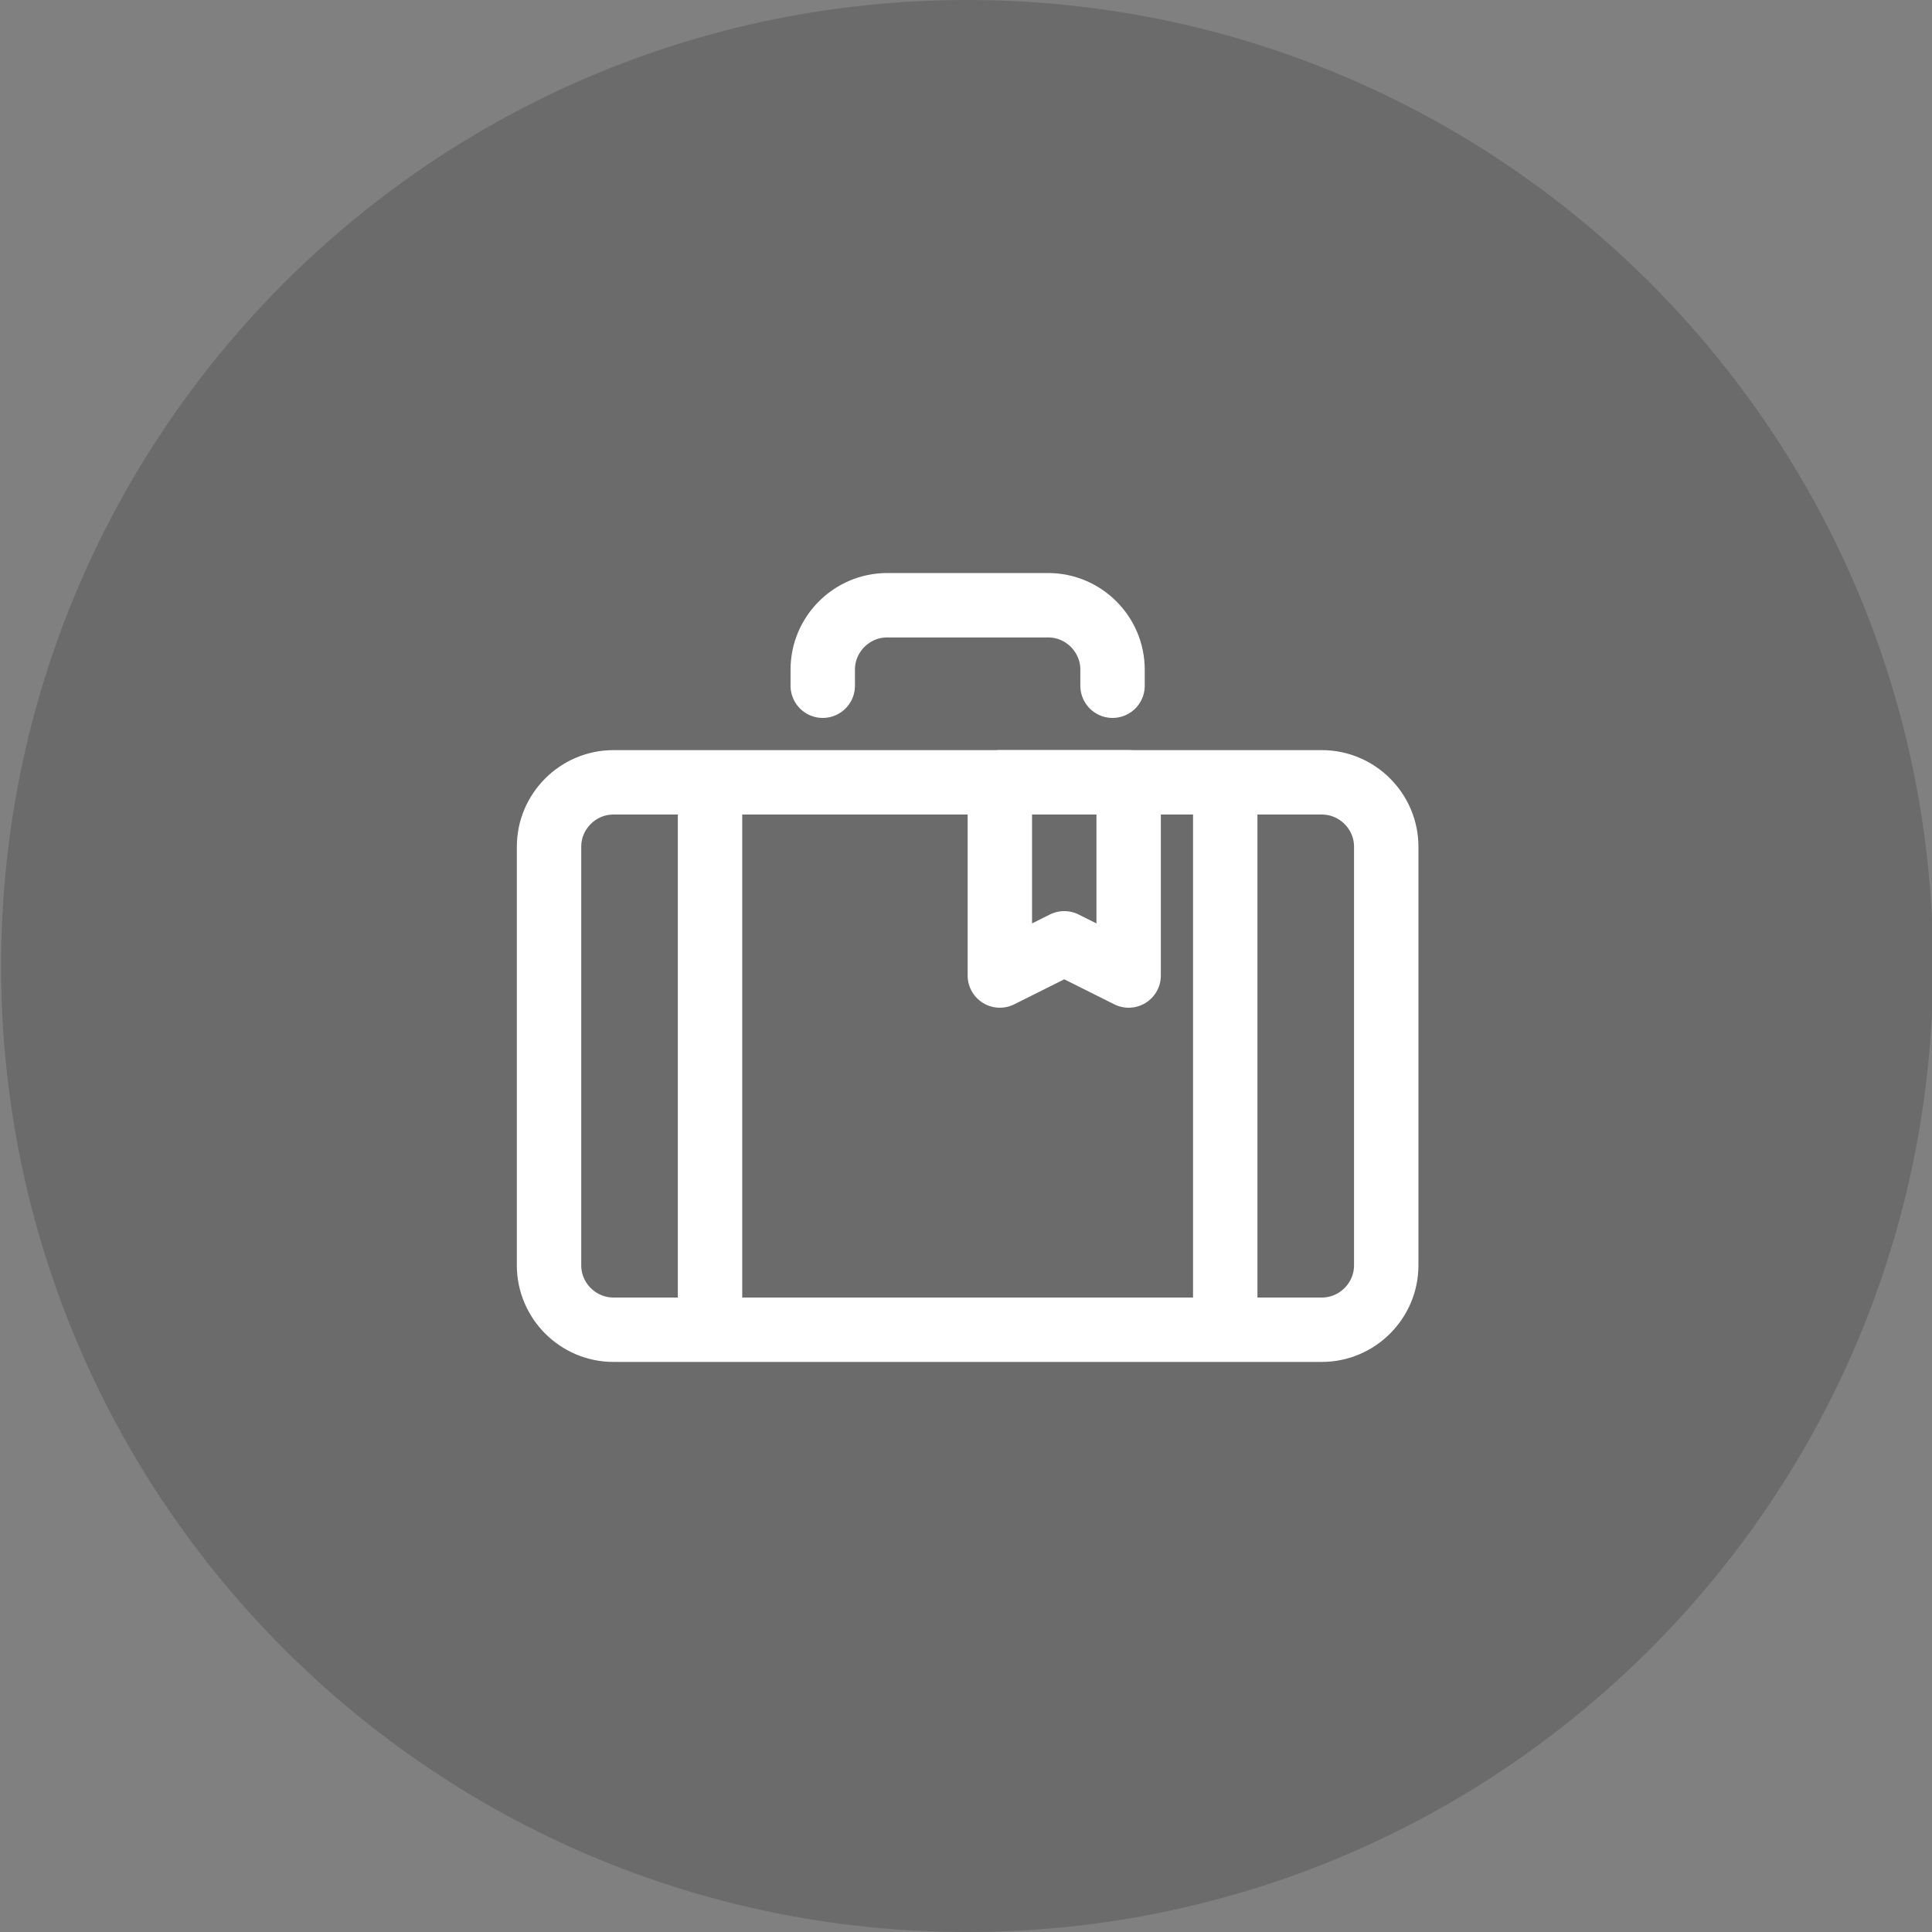
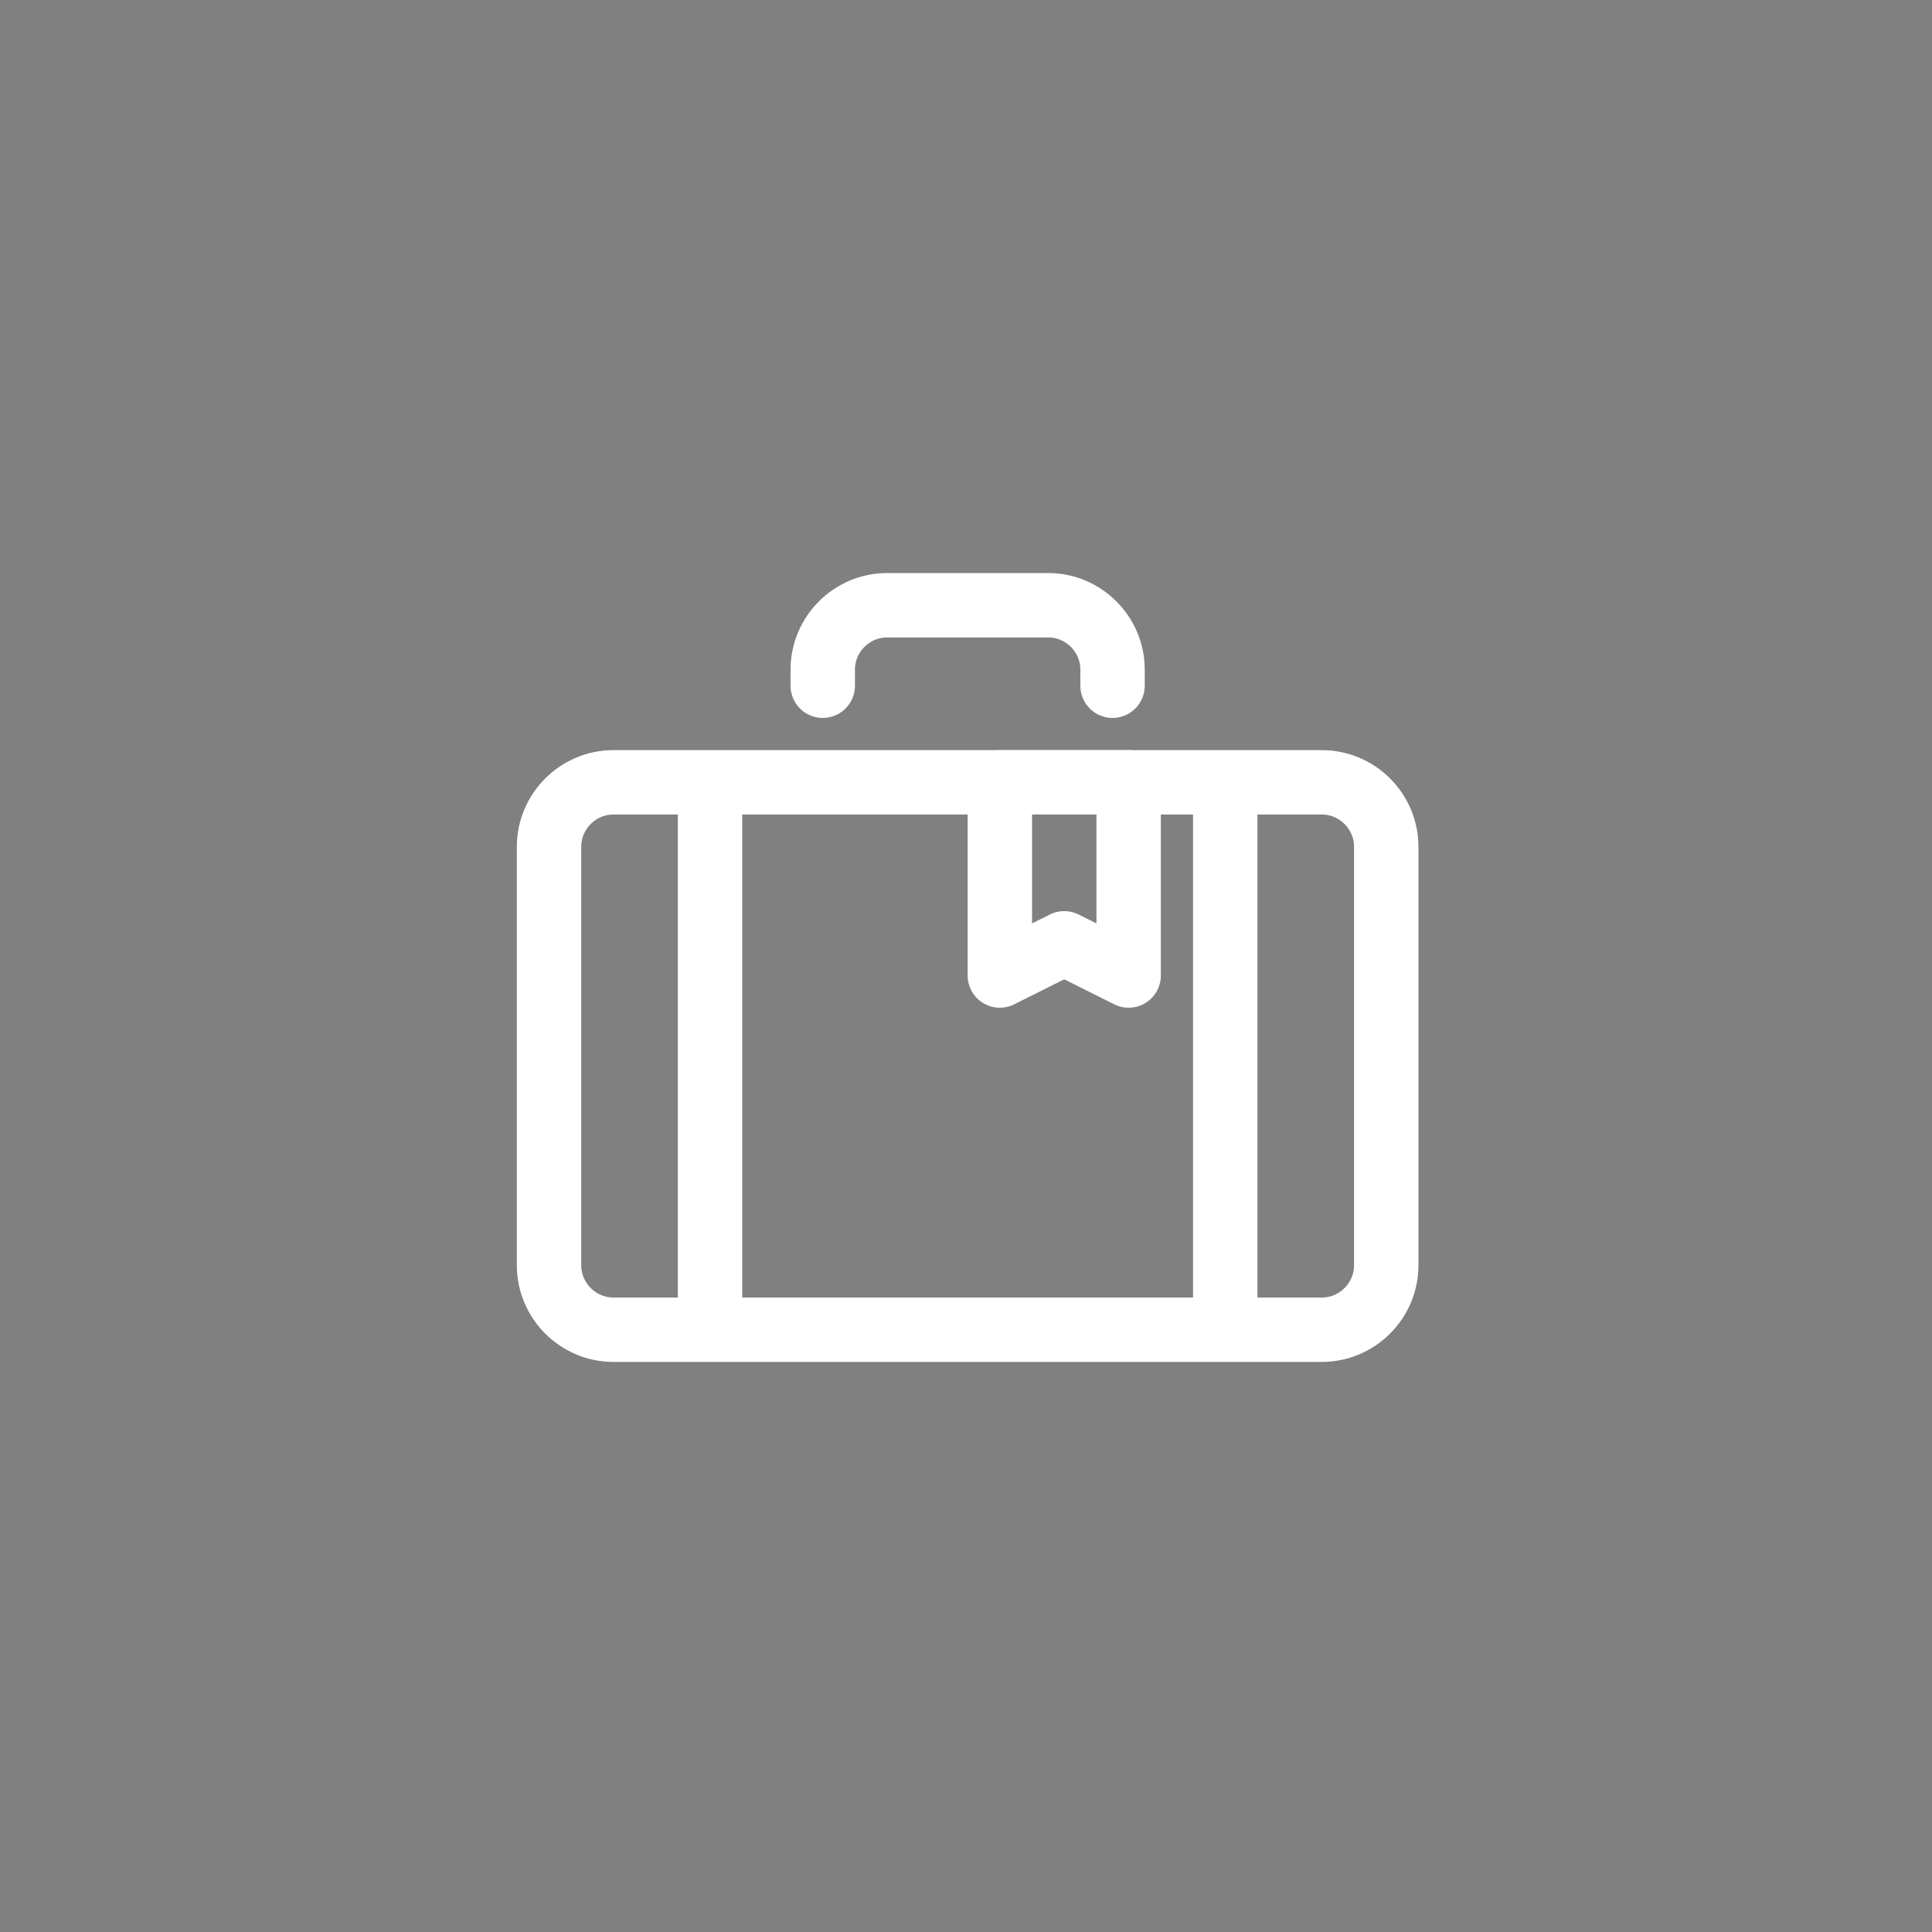
<svg xmlns="http://www.w3.org/2000/svg" width="120" height="120" data-bbox="0.068 0 120 120" data-type="ugc">
  <rect width="100%" height="100%" fill="#808080" stroke="none" />
-   <path fill="#1D1D1C" d="M120.068 60c0 33.137-26.863 60-60 60s-60-26.863-60-60 26.863-60 60-60 60 26.863 60 60z" opacity=".2" />
  <path fill="none" stroke="#FFF" stroke-linecap="round" stroke-linejoin="round" stroke-miterlimit="10" stroke-width="4" d="M51.102 42.592v-1c0-2.2 1.801-4 4-4h10c2.2 0 4 1.8 4 4v1m13 40h-44c-2.199 0-4-1.801-4-4v-26c0-2.2 1.801-4 4-4h44c2.2 0 4 1.8 4 4v26c0 2.199-1.8 4-4 4zm-38-34.001v34.001m32-34.001v34.001" />
  <path fill="none" stroke="#FFF" stroke-linecap="round" stroke-linejoin="round" stroke-miterlimit="10" stroke-width="4" d="M62.102 48.591v12l4-2 4 2v-12h-8z" />
</svg>